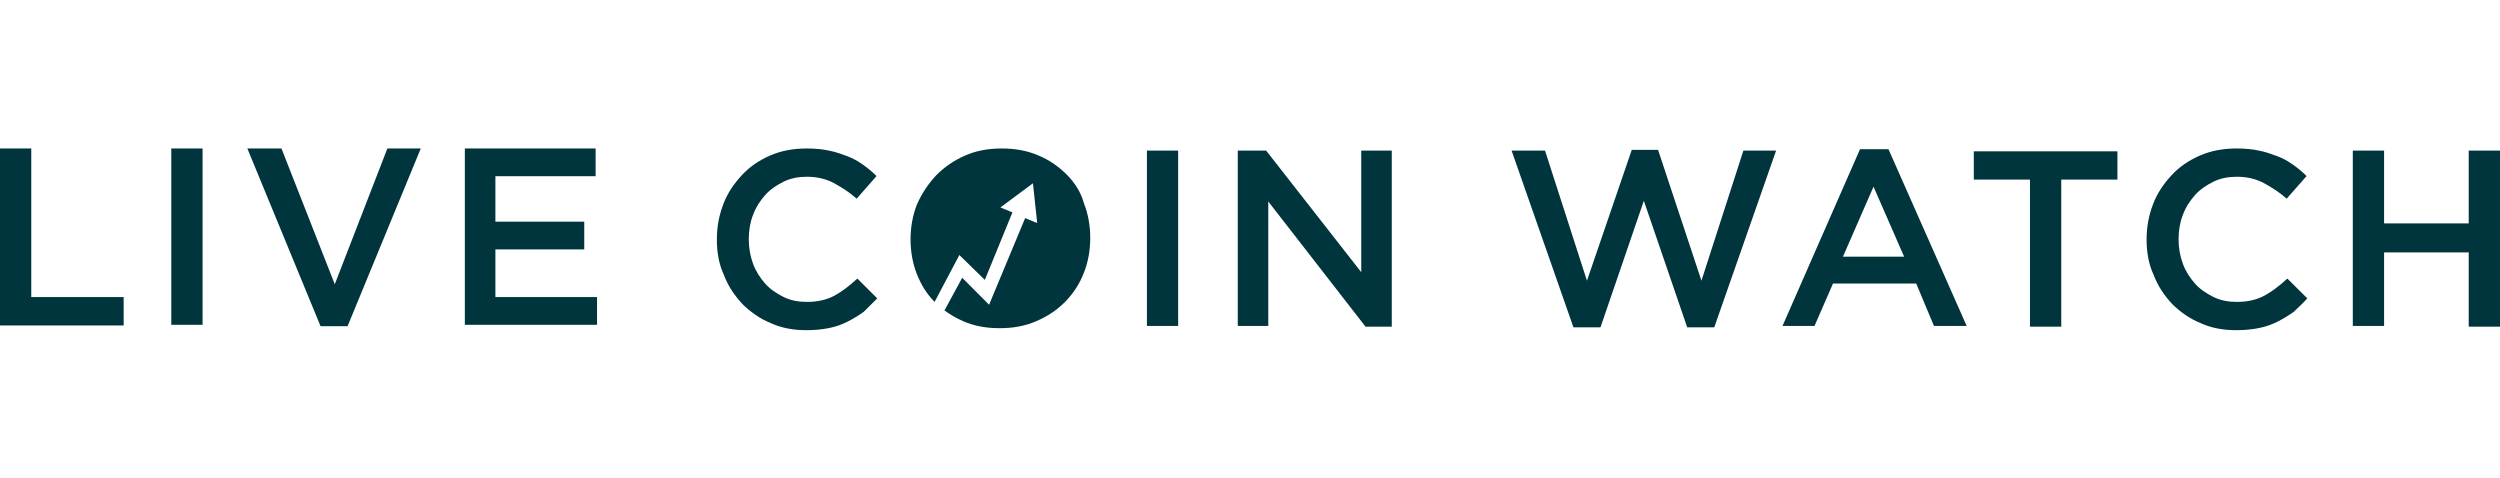
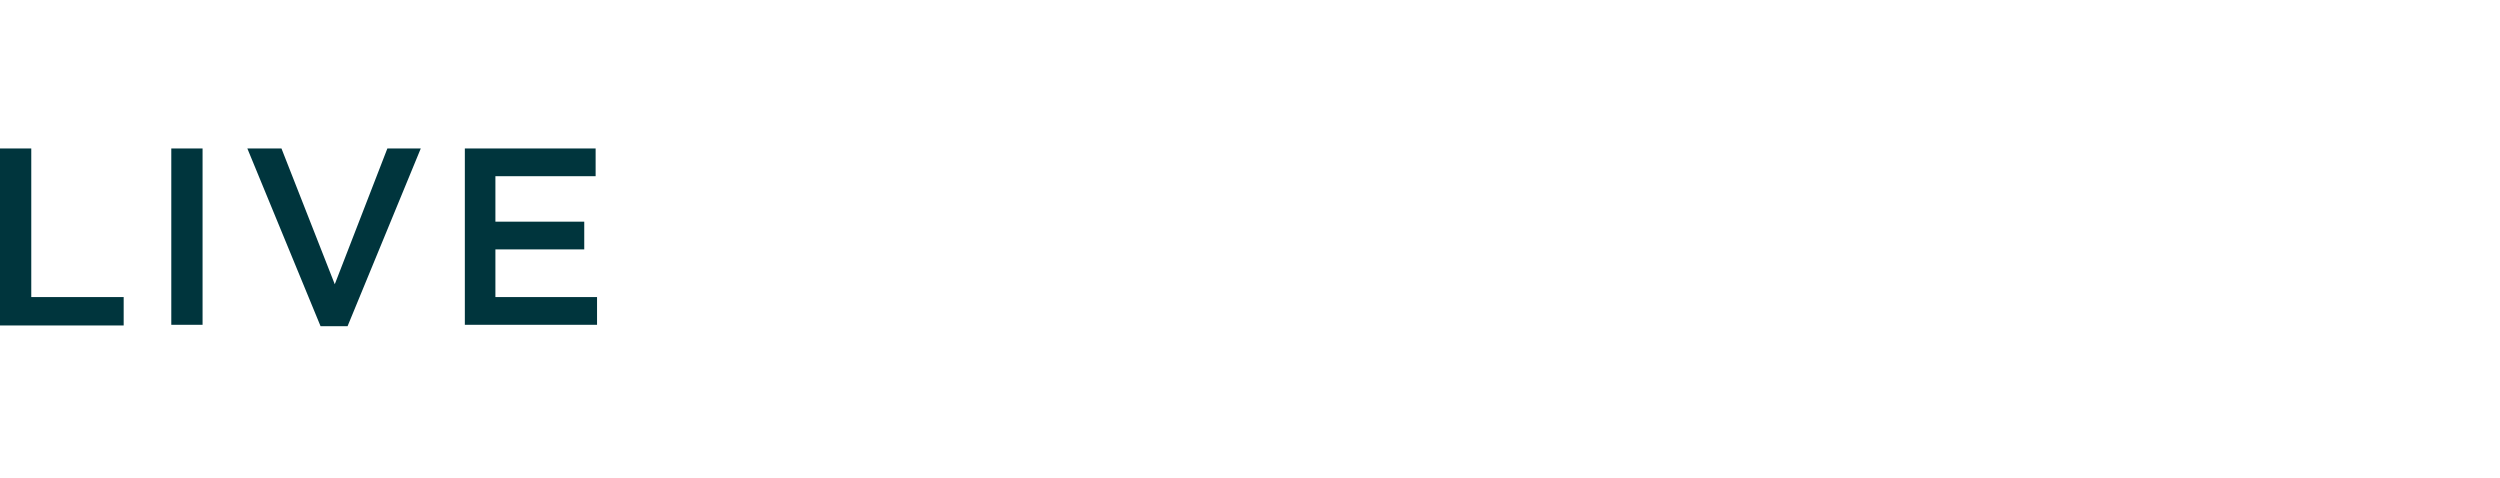
<svg xmlns="http://www.w3.org/2000/svg" width="1246px" height="238px" viewBox="0 0 1246 238">
  <title>livecoinwatch</title>
  <desc>Created with Sketch.</desc>
  <g id="livecoinwatch" stroke="none" stroke-width="1" fill="none" fill-rule="evenodd">
    <g id="logo-light-beta" transform="translate(0, 74)" fill="#00353D">
-       <path d="M531.747,13.099 C527.868,9.205 522.931,5.664 517.641,3.54 C511.999,1.062 506.004,0 499.304,0 C492.604,0 486.61,1.062 480.967,3.54 C475.325,6.018 470.741,9.205 466.509,13.453 C462.631,17.701 459.457,22.304 456.988,27.968 C454.873,33.278 453.815,39.297 453.815,45.315 C453.815,51.334 454.873,57.352 456.988,62.663 C459.104,67.973 461.925,72.575 465.804,76.47 L478.146,53.104 L490.841,65.495 L504.594,31.862 L498.599,29.384 L506.71,23.366 L514.82,17.347 L515.878,27.26 L516.936,37.173 L510.941,34.695 L492.957,77.886 L479.557,64.433 L470.741,80.718 C473.562,82.842 476.736,84.612 479.91,86.028 C485.552,88.507 491.546,89.569 498.246,89.569 C504.946,89.569 510.941,88.507 516.583,86.028 C527.515,81.426 535.978,72.929 540.21,61.955 C542.325,56.644 543.383,50.626 543.383,44.607 C543.383,38.589 542.325,32.57 540.21,27.26 C538.799,21.95 535.625,16.993 531.747,13.099 Z" id="Path" />
      <path d="M0,88.219 L61.639,88.219 L61.639,74.047 L15.587,74.047 L15.587,0 L0,0 L0,88.219 L0,88.219 Z M85.373,0 L85.373,87.865 L100.96,87.865 L100.96,0 L85.373,0 L85.373,0 Z M166.85,67.67 L140.282,0 L123.278,0 L159.765,88.573 L173.227,88.573 L209.714,0 L193.064,0 L166.85,67.67 L166.85,67.67 Z M296.859,0 L231.677,0 L231.677,87.865 L297.567,87.865 L297.567,74.047 L246.91,74.047 L246.91,50.31 L291.191,50.31 L291.191,36.492 L246.91,36.492 L246.91,13.817 L296.859,13.817 L296.859,0 Z" id="Shape" fill-rule="nonzero" />
-       <path d="M678.45,61.668 L631.053,1.057 L616.904,1.057 L616.904,88.45 L632.114,88.45 L632.114,26.429 L680.572,88.802 L693.66,88.802 L693.66,1.057 L678.45,1.057 L678.45,61.668 L678.45,61.668 Z M437.218,74.706 L427.315,64.84 C423.424,68.363 419.887,71.183 415.996,73.297 C412.105,75.411 407.507,76.468 402.201,76.468 C397.956,76.468 394.066,75.764 390.528,74.002 C386.991,72.24 383.808,70.125 381.332,67.306 C378.856,64.487 376.734,61.316 375.319,57.439 C373.904,53.563 373.197,49.687 373.197,45.106 C373.197,40.877 373.904,36.648 375.319,33.125 C376.734,29.248 378.856,26.077 381.332,23.258 C383.808,20.439 386.991,18.324 390.528,16.562 C394.066,14.8 397.956,14.096 402.201,14.096 C407.153,14.096 411.751,15.153 415.642,17.267 C419.533,19.381 423.424,21.848 426.961,25.02 L436.865,13.743 C434.742,11.629 432.62,9.867 430.144,8.105 C427.668,6.343 425.192,4.933 422.363,3.876 C419.533,2.819 416.703,1.762 413.166,1.057 C409.983,0.352 406.092,0 402.201,0 C395.48,0 389.467,1.057 383.808,3.524 C378.149,5.991 373.55,9.162 369.659,13.391 C365.769,17.619 362.585,22.2 360.463,27.839 C358.341,33.477 357.28,39.115 357.28,45.458 C357.28,51.801 358.341,57.792 360.817,63.078 C362.939,68.716 366.122,73.297 370.013,77.526 C373.904,81.402 378.856,84.926 384.162,87.04 C389.467,89.507 395.48,90.564 401.847,90.564 C406.092,90.564 409.629,90.212 413.166,89.507 C416.703,88.802 419.533,87.745 422.363,86.335 C425.192,84.926 428.022,83.164 430.498,81.402 C432.62,79.287 434.742,77.173 437.218,74.706 L437.218,74.706 Z M571.629,1.057 L571.629,88.45 L587.192,88.45 L587.192,1.057 L571.629,1.057 Z" id="Shape" fill-rule="nonzero" />
-       <path d="M790.94,65.897 L770.029,1.057 L753.372,1.057 L784.206,89.154 L797.673,89.154 L819.292,26.077 L840.911,89.154 L854.379,89.154 L885.212,1.057 L868.909,1.057 L847.999,65.897 L826.38,0.705 L813.267,0.705 L790.94,65.897 L790.94,65.897 Z M941.209,0.352 L927.032,0.352 L888.402,88.45 L904.35,88.45 L913.565,67.306 L955.031,67.306 L963.891,88.45 L980.194,88.45 L941.209,0.352 L941.209,0.352 Z M949.006,53.915 L918.527,53.915 L933.766,19.029 L949.006,53.915 L949.006,53.915 Z M1027.33,15.505 L1055.328,15.505 L1055.328,1.41 L983.738,1.41 L983.738,15.505 L1011.736,15.505 L1011.736,88.802 L1027.33,88.802 L1027.33,15.505 L1027.33,15.505 Z M1149.955,74.706 L1140.032,64.84 C1136.133,68.363 1132.589,71.183 1128.691,73.297 C1124.792,75.411 1120.185,76.468 1114.869,76.468 C1110.616,76.468 1106.717,75.764 1103.173,74.002 C1099.629,72.24 1096.44,70.125 1093.959,67.306 C1091.478,64.487 1089.351,61.316 1087.934,57.439 C1086.516,53.563 1085.807,49.687 1085.807,45.106 C1085.807,40.877 1086.516,36.648 1087.934,33.125 C1089.351,29.248 1091.478,26.077 1093.959,23.258 C1096.44,20.439 1099.629,18.324 1103.173,16.562 C1106.717,14.8 1110.616,14.096 1114.869,14.096 C1119.831,14.096 1124.438,15.153 1128.336,17.267 C1132.235,19.381 1136.133,21.848 1139.677,25.02 L1149.601,13.743 C1147.474,11.629 1145.348,9.867 1142.867,8.105 C1140.386,6.343 1137.905,4.933 1135.07,3.876 C1132.235,2.819 1129.4,1.762 1125.856,1.057 C1122.666,0.352 1118.767,0 1114.869,0 C1108.135,0 1102.11,1.057 1096.44,3.524 C1090.769,5.991 1086.162,9.162 1082.263,13.391 C1078.365,17.619 1075.175,22.2 1073.049,27.839 C1070.922,33.477 1069.859,39.115 1069.859,45.458 C1069.859,51.801 1070.922,57.792 1073.403,63.078 C1075.53,68.716 1078.719,73.297 1082.618,77.526 C1086.516,81.402 1091.478,84.926 1096.794,87.04 C1102.11,89.507 1108.135,90.564 1114.514,90.564 C1118.767,90.564 1122.311,90.212 1125.856,89.507 C1129.4,88.802 1132.235,87.745 1135.07,86.335 C1137.905,84.926 1140.741,83.164 1143.222,81.402 C1145.348,79.287 1147.829,77.173 1149.955,74.706 L1149.955,74.706 Z M1230.406,51.801 L1230.406,88.802 L1246,88.802 L1246,1.057 L1230.406,1.057 L1230.406,37.353 L1188.231,37.353 L1188.231,1.057 L1172.637,1.057 L1172.637,88.45 L1188.231,88.45 L1188.231,51.801 L1230.406,51.801 Z" id="Shape" fill-rule="nonzero" />
    </g>
  </g>
</svg>